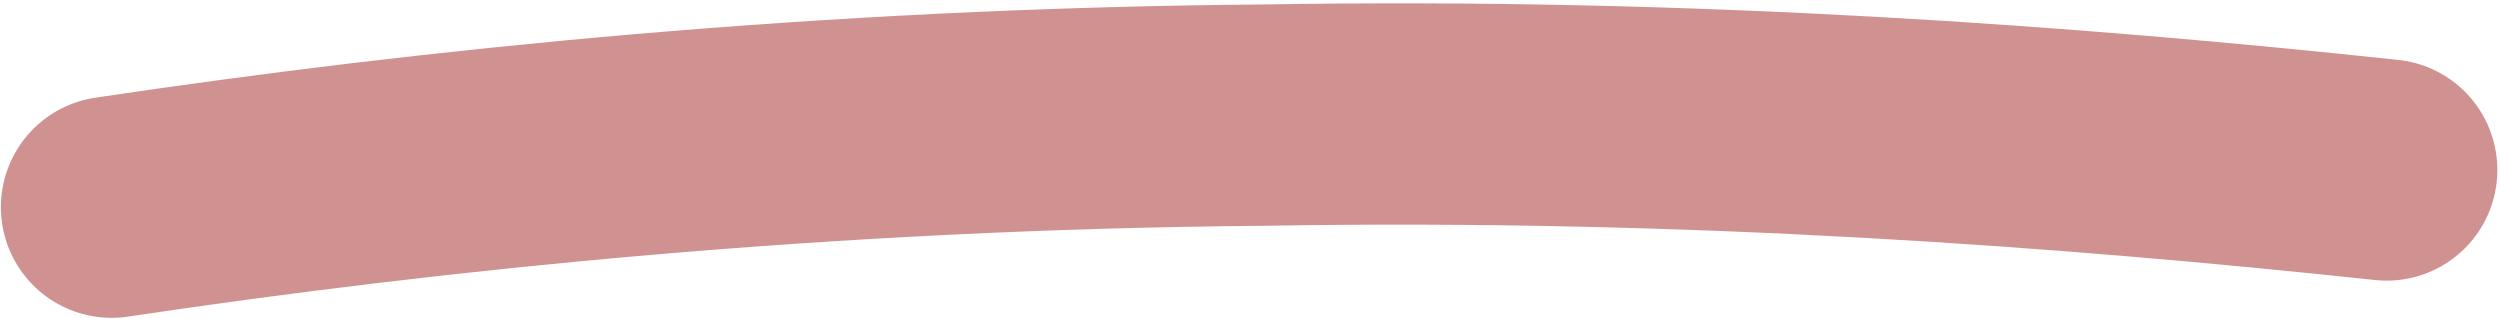
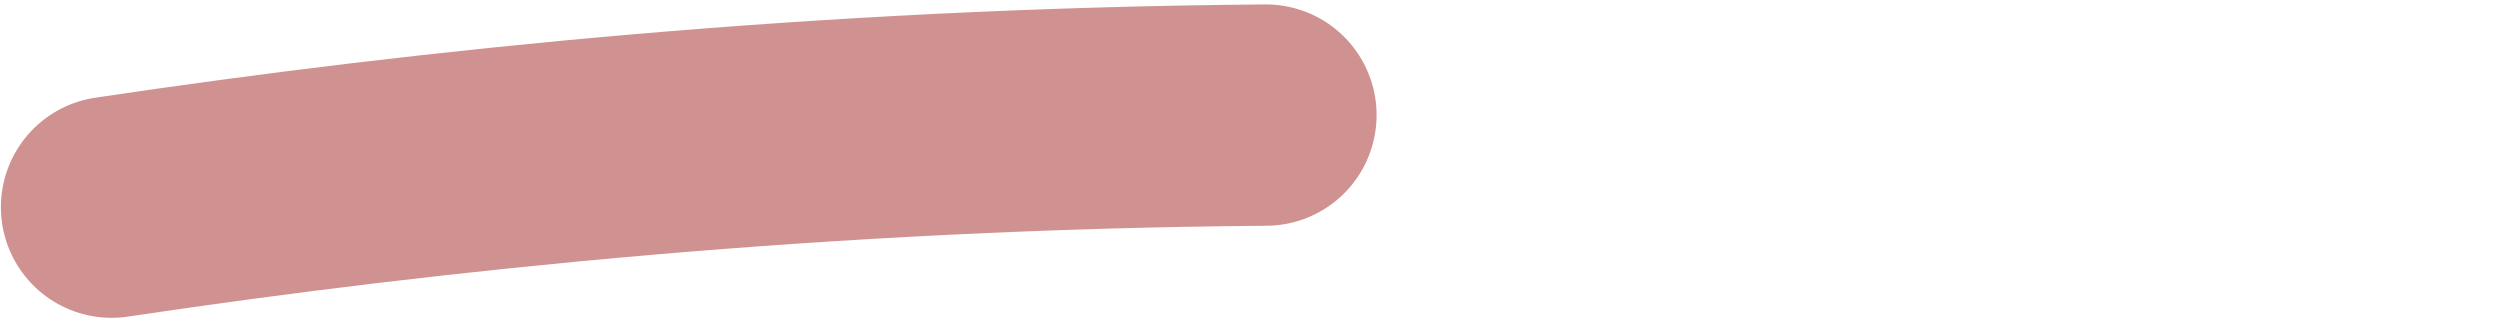
<svg xmlns="http://www.w3.org/2000/svg" version="1.1" id="Layer_1" x="0px" y="0px" viewBox="0 0 141.2 18" style="enable-background:new 0 0 141.2 18;" xml:space="preserve">
  <style type="text/css">
	
		.st0{opacity:0.5;fill:none;stroke:#A32424;stroke-width:12.5;stroke-linecap:round;stroke-linejoin:round;stroke-miterlimit:10;enable-background:new    ;}
</style>
-   <path class="st0" d="M6.3,11.7c18.1-2.7,40.2-5,65.2-5.2c24.2-0.4,45.5,1.2,63.3,3.1" />
+   <path class="st0" d="M6.3,11.7c18.1-2.7,40.2-5,65.2-5.2" />
</svg>